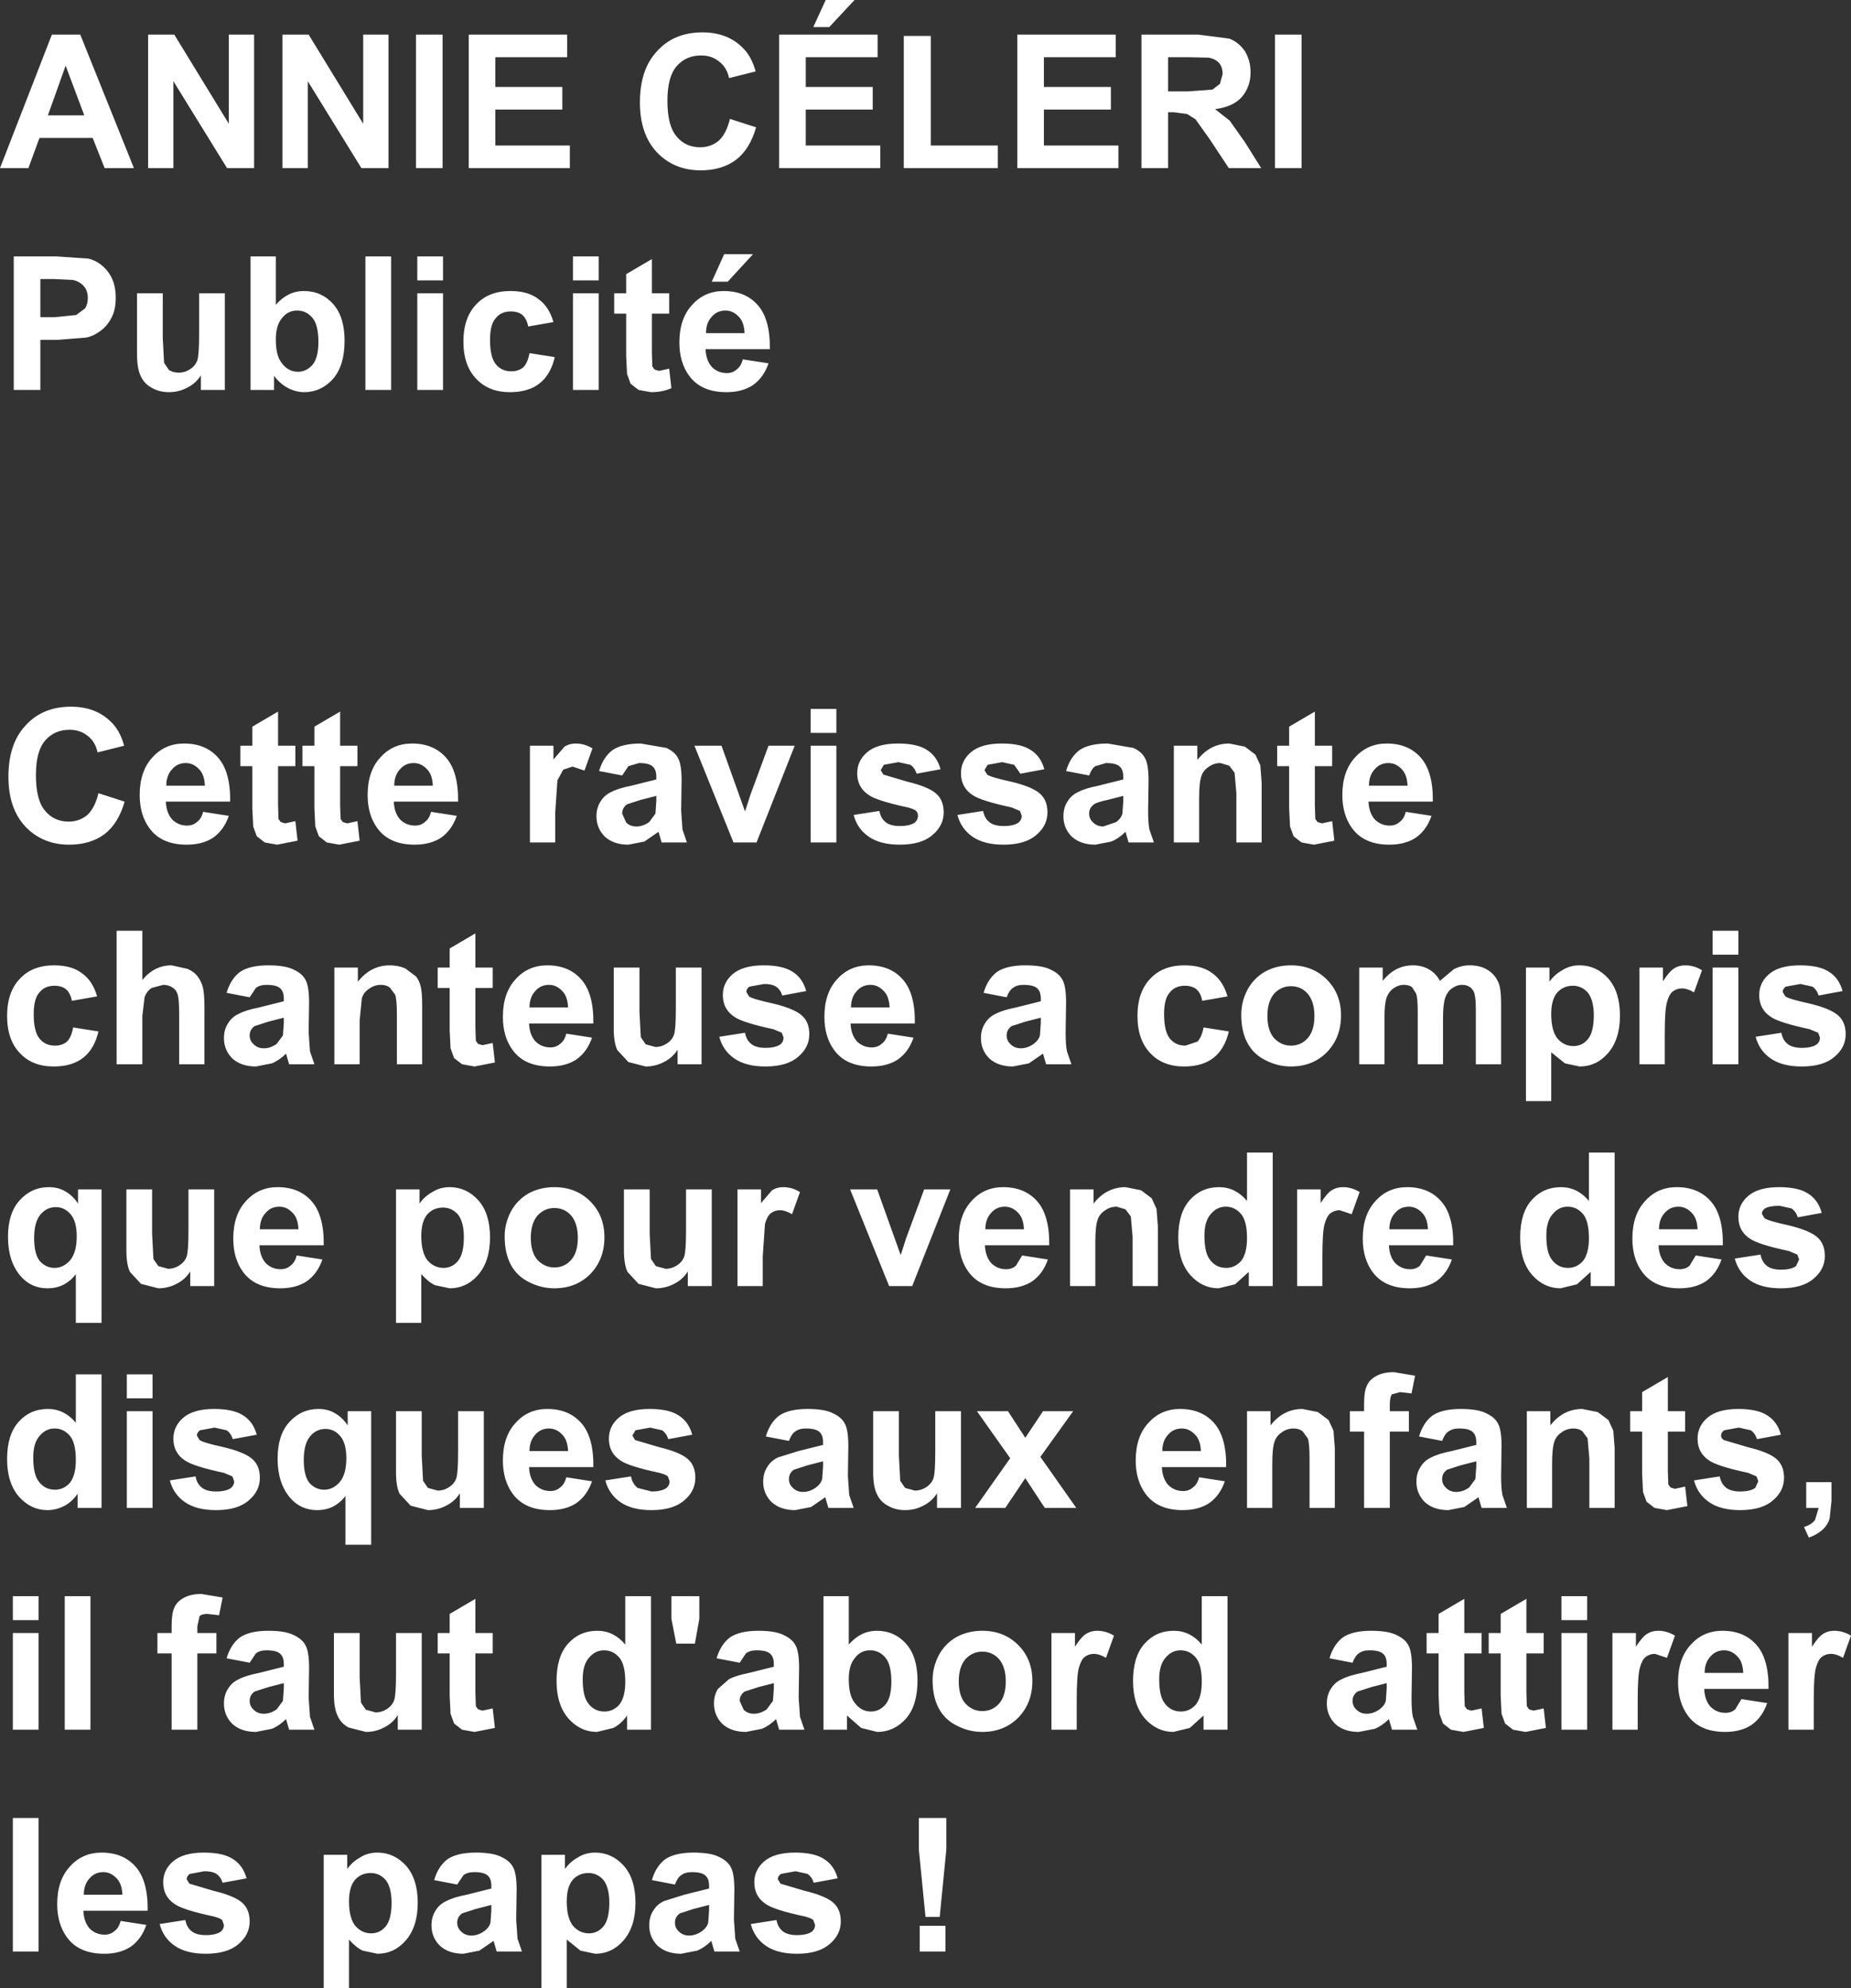
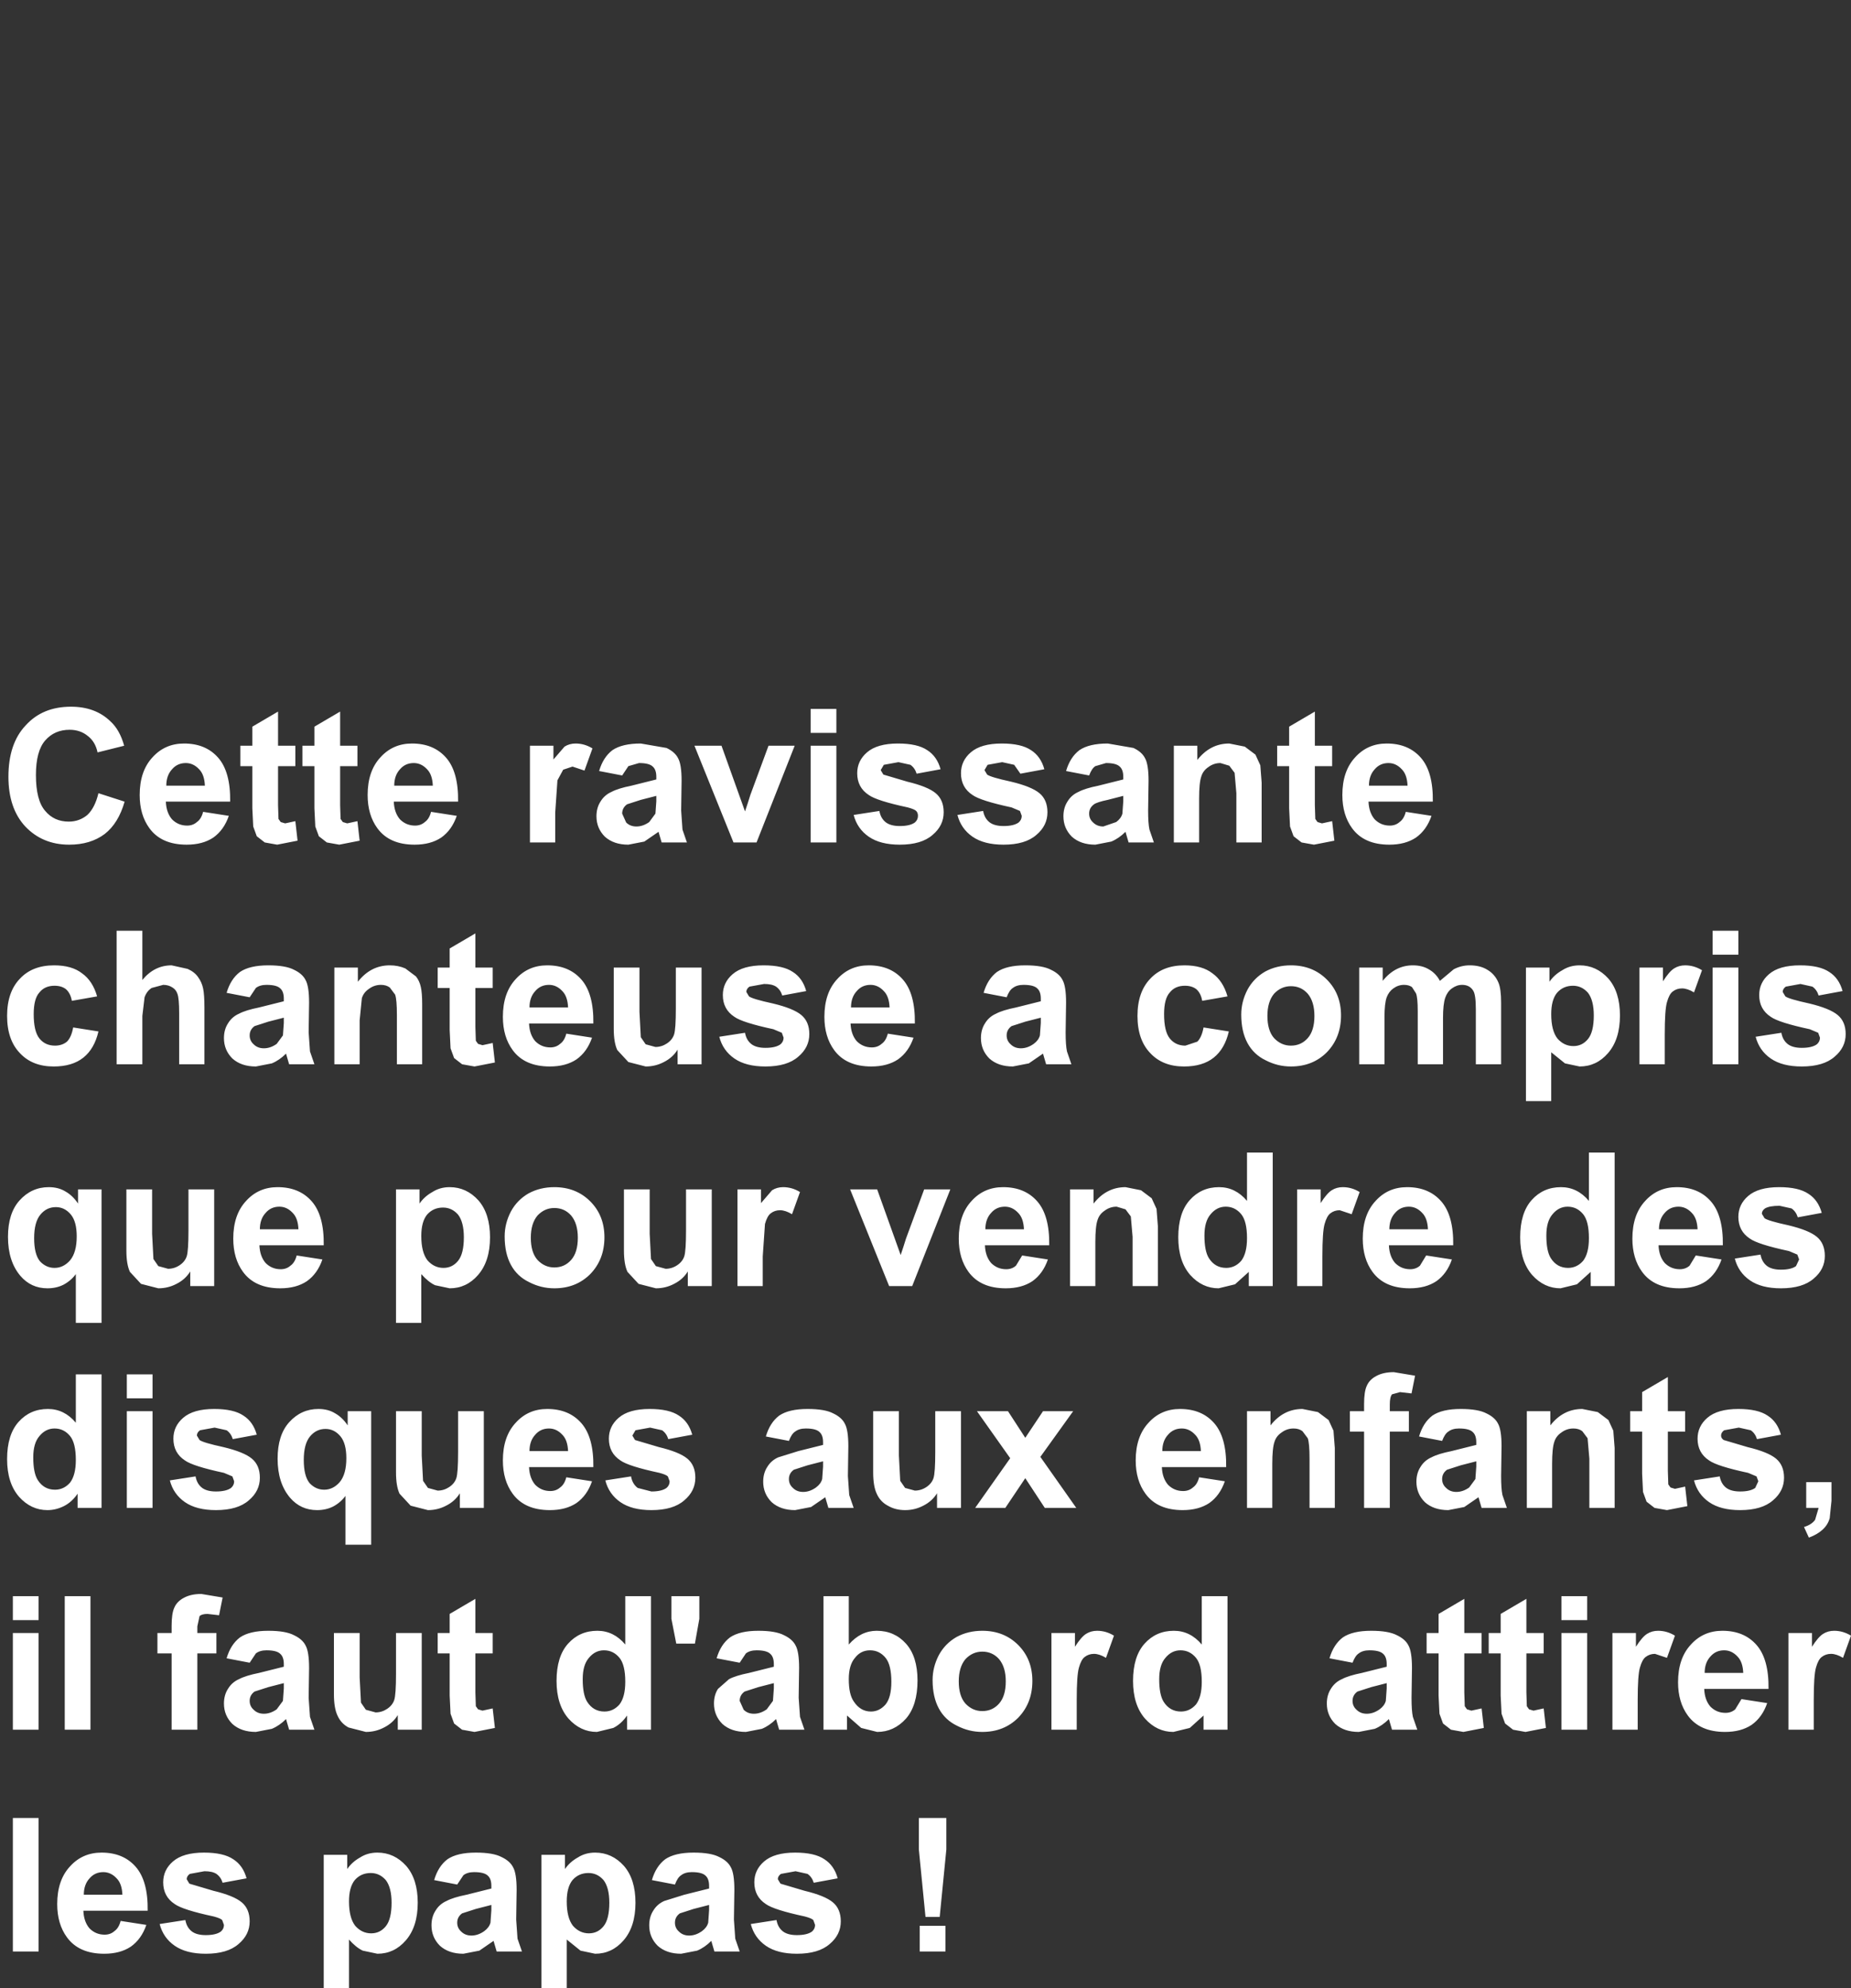
<svg xmlns="http://www.w3.org/2000/svg" height="224.1px" width="208.7px">
  <rect width="100%" height="100%" fill="#333333" stroke="none" />
  <g transform="matrix(1.0, 0.0, 0.0, 1.0, 111.95, 86.95)">
-     <path d="M28.4 -81.2 Q29.05 -80.15 29.05 -78.8 29.05 -77.15 28.05 -76.0 27.05 -74.9 25.05 -74.65 L26.7 -73.35 28.4 -70.95 30.25 -68.0 26.6 -68.0 24.45 -71.25 22.85 -73.5 21.9 -74.1 20.4 -74.3 19.75 -74.3 19.75 -68.0 16.75 -68.0 16.75 -83.05 23.15 -83.05 26.65 -82.6 Q27.7 -82.2 28.4 -81.2 M22.15 -80.5 L19.75 -80.5 19.75 -76.65 22.0 -76.65 24.75 -76.85 25.6 -77.5 25.9 -78.6 Q25.9 -79.4 25.5 -79.85 25.1 -80.3 24.35 -80.45 L22.15 -80.5 M34.8 -83.05 L34.8 -68.0 31.8 -68.0 31.8 -83.05 34.8 -83.05 M5.75 -74.6 L5.75 -70.55 14.15 -70.55 14.15 -68.0 2.75 -68.0 2.75 -83.05 13.85 -83.05 13.85 -80.5 5.75 -80.5 5.75 -77.15 13.3 -77.15 13.3 -74.6 5.75 -74.6 M0.55 -68.0 L-10.05 -68.0 -10.05 -82.9 -7.0 -82.9 -7.0 -70.55 0.55 -70.55 0.55 -68.0 M-83.3 -83.05 L-83.3 -68.0 -86.35 -68.0 -92.4 -77.8 -92.4 -68.0 -95.25 -68.0 -95.25 -83.05 -92.3 -83.05 -86.15 -73.0 -86.15 -83.05 -83.3 -83.05 M-102.9 -83.05 L-96.85 -68.0 -100.15 -68.0 -101.5 -71.4 -107.5 -71.4 -108.75 -68.0 -111.95 -68.0 -106.1 -83.05 -102.9 -83.05 M-102.45 -73.95 L-104.55 -79.55 -106.55 -73.95 -102.45 -73.95 M-101.95 -57.8 Q-100.65 -57.45 -99.8 -56.35 -98.9 -55.2 -98.9 -53.4 -98.9 -52.0 -99.4 -51.1 -99.9 -50.15 -100.7 -49.6 -101.45 -49.05 -102.25 -48.9 L-105.4 -48.65 -107.4 -48.65 -107.4 -43.0 -110.4 -43.0 -110.4 -58.05 -105.55 -58.05 -101.95 -57.8 M-107.4 -51.2 L-105.75 -51.2 -103.35 -51.45 -102.35 -52.2 Q-102.05 -52.7 -102.05 -53.35 -102.05 -54.2 -102.5 -54.7 -103.0 -55.25 -103.75 -55.4 L-105.9 -55.5 -107.4 -55.5 -107.4 -51.2 M-86.6 -53.9 L-86.6 -43.0 -89.3 -43.0 -89.3 -44.65 Q-89.85 -43.75 -90.85 -43.25 -91.8 -42.75 -92.9 -42.75 -94.0 -42.75 -94.85 -43.25 -95.7 -43.7 -96.1 -44.6 -96.5 -45.45 -96.5 -47.0 L-96.5 -53.9 -93.6 -53.9 -93.6 -48.9 -93.45 -46.05 -92.9 -45.25 Q-92.45 -44.95 -91.8 -44.95 -91.1 -44.95 -90.5 -45.35 -89.9 -45.75 -89.7 -46.35 -89.5 -46.95 -89.5 -49.3 L-89.5 -53.9 -86.6 -53.9 M-83.7 -43.0 L-83.7 -58.05 -80.85 -58.05 -80.85 -52.6 Q-79.5 -54.15 -77.7 -54.15 -75.7 -54.15 -74.4 -52.7 -73.1 -51.25 -73.1 -48.55 -73.1 -45.75 -74.4 -44.25 -75.75 -42.75 -77.65 -42.75 -78.55 -42.75 -79.45 -43.2 -80.4 -43.7 -81.05 -44.6 L-81.05 -43.0 -83.7 -43.0 M-15.6 -86.95 L-18.45 -83.9 -20.25 -83.9 -18.85 -86.95 -15.6 -86.95 M-13.55 -74.6 L-21.1 -74.6 -21.1 -70.55 -12.7 -70.55 -12.7 -68.0 -24.1 -68.0 -24.1 -83.05 -13.0 -83.05 -13.0 -80.5 -21.1 -80.5 -21.1 -77.15 -13.55 -77.15 -13.55 -74.6 M-35.65 -79.5 Q-36.7 -78.3 -36.7 -75.6 -36.7 -72.75 -35.65 -71.55 -34.65 -70.35 -33.0 -70.35 -31.8 -70.35 -30.9 -71.1 -30.05 -71.9 -29.65 -73.55 L-26.7 -72.6 Q-27.4 -70.15 -28.95 -68.95 -30.55 -67.75 -32.95 -67.75 -35.95 -67.75 -37.9 -69.8 -39.8 -71.85 -39.8 -75.4 -39.8 -79.15 -37.85 -81.2 -35.95 -83.3 -32.75 -83.3 -30.0 -83.3 -28.3 -81.65 -27.25 -80.7 -26.75 -78.9 L-29.75 -78.15 Q-30.0 -79.35 -30.85 -80.0 -31.7 -80.7 -32.9 -80.7 -34.6 -80.7 -35.65 -79.5 M-36.5 -51.6 L-38.45 -51.6 -38.45 -47.2 -38.4 -45.65 -38.15 -45.3 -37.65 -45.15 -36.5 -45.4 -36.25 -43.2 Q-37.25 -42.75 -38.55 -42.75 L-39.95 -43.0 -40.85 -43.7 -41.25 -44.8 -41.35 -46.85 -41.35 -51.6 -42.7 -51.6 -42.7 -53.9 -41.35 -53.9 -41.35 -56.05 -38.45 -57.75 -38.45 -53.9 -36.5 -53.9 -36.5 -51.6 M-26.5 -52.55 Q-25.1 -50.95 -25.15 -47.6 L-32.4 -47.6 Q-32.35 -46.35 -31.7 -45.6 -31.0 -44.9 -30.0 -44.9 -29.35 -44.9 -28.9 -45.3 -28.4 -45.65 -28.2 -46.45 L-25.3 -46.0 Q-25.85 -44.4 -27.05 -43.55 -28.25 -42.75 -30.05 -42.75 -32.9 -42.75 -34.25 -44.6 -35.35 -46.1 -35.35 -48.35 -35.35 -51.05 -33.9 -52.6 -32.5 -54.15 -30.35 -54.15 -27.9 -54.15 -26.5 -52.55 M-30.15 -51.95 Q-31.1 -51.95 -31.7 -51.25 -32.35 -50.55 -32.35 -49.4 L-28.0 -49.4 Q-28.05 -50.65 -28.65 -51.25 -29.3 -51.95 -30.15 -51.95 M-29.9 -55.2 L-31.7 -55.2 -30.3 -58.3 -27.05 -58.3 -29.9 -55.2 M-56.1 -74.6 L-56.1 -70.55 -47.7 -70.55 -47.7 -68.0 -59.1 -68.0 -59.1 -83.05 -48.0 -83.05 -48.0 -80.5 -56.1 -80.5 -56.1 -77.15 -48.55 -77.15 -48.55 -74.6 -56.1 -74.6 M-62.05 -83.05 L-62.05 -68.0 -65.05 -68.0 -65.05 -83.05 -62.05 -83.05 M-68.15 -83.05 L-68.15 -68.0 -71.2 -68.0 -77.25 -77.8 -77.25 -68.0 -80.1 -68.0 -80.1 -83.05 -77.15 -83.05 -71.0 -73.0 -71.0 -83.05 -68.15 -83.05 M-78.45 -51.95 Q-79.5 -51.95 -80.15 -51.1 -80.85 -50.3 -80.85 -48.7 -80.85 -47.0 -80.3 -46.2 -79.55 -45.05 -78.35 -45.05 -77.4 -45.05 -76.7 -45.85 -76.05 -46.65 -76.05 -48.4 -76.05 -50.3 -76.7 -51.1 -77.4 -51.95 -78.45 -51.95 M-64.9 -55.35 L-64.9 -58.05 -62.0 -58.05 -62.0 -55.35 -64.9 -55.35 M-62.0 -53.9 L-62.0 -43.0 -64.9 -43.0 -64.9 -53.9 -62.0 -53.9 M-67.85 -58.05 L-67.85 -43.0 -70.75 -43.0 -70.75 -58.05 -67.85 -58.05 M-51.25 -53.25 Q-50.05 -52.4 -49.55 -50.65 L-52.4 -50.15 Q-52.55 -51.0 -53.05 -51.45 -53.55 -51.85 -54.35 -51.85 -55.45 -51.85 -56.05 -51.1 -56.7 -50.4 -56.7 -48.65 -56.7 -46.7 -56.05 -45.9 -55.4 -45.1 -54.3 -45.1 -53.5 -45.1 -52.95 -45.55 -52.45 -46.05 -52.25 -47.15 L-49.4 -46.7 Q-49.85 -44.75 -51.1 -43.75 -52.35 -42.75 -54.45 -42.75 -56.85 -42.75 -58.25 -44.25 -59.7 -45.75 -59.7 -48.45 -59.7 -51.15 -58.25 -52.65 -56.85 -54.15 -54.4 -54.15 -52.4 -54.15 -51.25 -53.25 M-44.45 -53.9 L-44.45 -43.0 -47.35 -43.0 -47.35 -53.9 -44.45 -53.9 M-44.45 -55.35 L-47.35 -55.35 -47.35 -58.05 -44.45 -58.05 -44.45 -55.35" fill="#ffffff" fill-rule="evenodd" stroke="none" />
    <path d="M1.05 -1.05 L-0.6 -0.75 -0.95 -0.15 -0.65 0.35 Q-0.25 0.65 2.05 1.15 4.35 1.7 5.25 2.45 6.15 3.2 6.15 4.6 6.15 6.1 4.9 7.15 3.65 8.25 1.2 8.25 -1.0 8.25 -2.3 7.35 -3.6 6.45 -4.0 4.9 L-1.1 4.45 Q-0.95 5.3 -0.35 5.75 0.2 6.15 1.2 6.15 2.35 6.15 2.9 5.75 3.25 5.45 3.25 5.0 L3.05 4.45 2.1 4.05 Q-1.4 3.3 -2.3 2.65 -3.6 1.8 -3.6 0.2 -3.6 -1.2 -2.5 -2.15 -1.35 -3.15 1.0 -3.15 3.2 -3.15 4.3 -2.4 5.4 -1.7 5.8 -0.25 L3.1 0.25 2.4 -0.75 1.05 -1.05 M9.75 -2.4 Q10.85 -3.15 12.95 -3.15 L15.85 -2.65 Q16.8 -2.2 17.15 -1.5 17.55 -0.8 17.55 1.05 L17.5 4.4 Q17.5 5.85 17.65 6.55 L18.15 8.0 15.3 8.0 15.05 7.15 14.95 6.8 Q14.2 7.55 13.35 7.9 L11.55 8.25 Q9.9 8.25 8.9 7.35 7.95 6.4 7.95 5.05 7.95 4.1 8.4 3.4 8.85 2.65 9.65 2.3 10.4 1.9 11.9 1.6 L14.7 0.9 14.7 0.6 Q14.7 -0.2 14.3 -0.55 13.9 -0.95 12.75 -0.95 L11.55 -0.6 Q11.15 -0.35 10.85 0.45 L8.25 -0.05 Q8.7 -1.6 9.75 -2.4 M23.05 -2.9 L23.05 -1.3 Q24.5 -3.15 26.65 -3.15 L28.4 -2.8 29.6 -1.9 30.15 -0.7 30.3 1.25 30.3 8.0 27.45 8.0 27.45 2.45 27.25 0.15 26.65 -0.65 25.65 -0.95 Q24.9 -0.95 24.3 -0.5 23.7 -0.1 23.5 0.55 23.25 1.25 23.25 3.05 L23.25 8.0 20.4 8.0 20.4 -2.9 23.05 -2.9 M33.4 -5.05 L36.3 -6.75 36.3 -2.9 38.25 -2.9 38.25 -0.6 36.3 -0.6 36.3 3.8 36.35 5.35 36.6 5.7 37.1 5.85 38.25 5.6 38.5 7.8 36.2 8.25 34.8 8.0 33.9 7.3 33.5 6.2 33.4 4.15 33.4 -0.6 32.05 -0.6 32.05 -2.9 33.4 -2.9 33.4 -5.05 M48.25 -1.55 Q49.65 0.05 49.6 3.4 L42.35 3.4 Q42.4 4.65 43.05 5.4 43.75 6.1 44.75 6.1 45.4 6.1 45.85 5.7 46.35 5.35 46.55 4.55 L49.45 5.0 Q48.9 6.6 47.7 7.45 46.5 8.25 44.7 8.25 41.85 8.25 40.5 6.4 39.4 4.9 39.4 2.65 39.4 -0.05 40.85 -1.6 42.25 -3.15 44.4 -3.15 46.85 -3.15 48.25 -1.55 M43.05 -0.25 Q42.4 0.45 42.4 1.6 L46.75 1.6 Q46.7 0.35 46.1 -0.25 45.45 -0.95 44.6 -0.95 43.65 -0.95 43.05 -0.25 M84.05 22.1 L84.05 33.0 81.15 33.0 81.15 22.1 84.05 22.1 M84.05 20.65 L81.15 20.65 81.15 17.95 84.05 17.95 84.05 20.65 M89.4 24.25 Q89.05 24.5 89.05 24.85 L89.35 25.35 Q89.75 25.65 92.05 26.15 94.35 26.7 95.25 27.45 96.15 28.2 96.15 29.6 96.15 31.1 94.9 32.15 93.65 33.25 91.2 33.25 89.0 33.25 87.7 32.35 86.4 31.45 86.0 29.9 L88.9 29.45 Q89.05 30.3 89.65 30.75 90.2 31.15 91.2 31.15 92.35 31.15 92.9 30.75 93.25 30.45 93.25 30.0 L93.05 29.45 92.1 29.05 Q88.6 28.3 87.7 27.65 86.4 26.8 86.4 25.2 86.4 23.8 87.5 22.85 88.65 21.85 91.0 21.85 93.2 21.85 94.3 22.6 95.4 23.3 95.8 24.75 L93.1 25.25 Q92.9 24.6 92.4 24.25 L91.05 23.95 89.4 24.25 M88.7 48.95 Q87.55 48.95 87.05 49.25 86.7 49.5 86.7 49.85 L87.0 50.35 Q87.4 50.65 89.7 51.15 92.0 51.7 92.9 52.45 93.8 53.2 93.8 54.6 93.8 56.1 92.55 57.15 91.3 58.25 88.85 58.25 86.65 58.25 85.35 57.35 84.05 56.45 83.65 54.9 L86.55 54.45 Q86.7 55.3 87.3 55.75 87.85 56.15 88.85 56.15 90.0 56.15 90.55 55.75 L90.9 55.0 90.7 54.45 89.75 54.05 Q86.25 53.3 85.35 52.65 84.05 51.8 84.05 50.2 84.05 48.8 85.15 47.85 86.3 46.85 88.65 46.85 90.85 46.85 91.95 47.6 93.05 48.3 93.45 49.75 L90.75 50.25 Q90.55 49.6 90.05 49.25 L88.7 48.95 M87.35 72.6 Q88.45 73.3 88.85 74.75 L86.15 75.25 Q85.95 74.6 85.45 74.25 L84.1 73.95 82.45 74.25 Q82.1 74.5 82.1 74.85 82.1 75.15 82.4 75.35 L85.1 76.15 Q87.4 76.7 88.3 77.45 89.2 78.2 89.2 79.6 89.2 81.1 87.95 82.15 86.7 83.25 84.25 83.25 82.05 83.25 80.75 82.35 79.45 81.45 79.05 79.9 L81.95 79.45 Q82.1 80.3 82.7 80.75 83.25 81.15 84.25 81.15 85.4 81.15 85.95 80.75 L86.3 80.0 86.1 79.45 85.15 79.05 Q81.65 78.3 80.75 77.65 79.45 76.8 79.45 75.2 79.45 73.8 80.55 72.85 81.7 71.85 84.05 71.85 86.25 71.85 87.35 72.6 M94.55 80.1 L94.55 82.2 94.35 84.15 Q94.15 84.9 93.55 85.45 92.95 86.0 92.0 86.35 L91.45 85.15 Q92.3 84.9 92.7 84.35 L93.1 83.0 91.7 83.0 91.7 80.1 94.55 80.1 M86.1 98.45 Q87.5 100.05 87.45 103.4 L80.2 103.4 Q80.25 104.65 80.9 105.4 81.6 106.1 82.6 106.1 83.25 106.1 83.7 105.7 L84.4 104.55 87.3 105.0 Q86.75 106.6 85.55 107.45 84.35 108.25 82.55 108.25 79.7 108.25 78.35 106.4 77.25 104.9 77.25 102.65 77.25 99.95 78.7 98.4 80.1 96.85 82.25 96.85 84.7 96.85 86.1 98.45 M92.35 98.65 Q93.05 97.55 93.6 97.2 94.15 96.85 94.85 96.85 95.85 96.85 96.75 97.4 L95.85 99.9 Q95.1 99.45 94.5 99.45 93.9 99.45 93.45 99.8 93.05 100.1 92.8 101.0 92.55 101.85 92.55 104.65 L92.55 108.0 89.7 108.0 89.7 97.1 92.35 97.1 92.35 98.65 M66.15 21.85 Q68.05 21.85 69.4 23.35 70.7 24.85 70.7 27.5 70.7 30.2 69.35 31.75 68.05 33.25 66.15 33.25 L64.5 32.9 62.95 31.65 62.95 37.15 60.1 37.15 60.1 22.1 62.75 22.1 62.75 23.7 Q63.3 22.9 64.2 22.4 65.05 21.85 66.15 21.85 M76.8 22.2 Q77.35 21.85 78.05 21.85 79.05 21.85 79.95 22.4 L79.05 24.9 Q78.3 24.45 77.7 24.45 77.1 24.45 76.65 24.8 76.25 25.1 76.0 26.0 75.75 26.85 75.75 29.65 L75.75 33.0 72.9 33.0 72.9 22.1 75.55 22.1 75.55 23.65 Q76.25 22.55 76.8 22.2 M43.95 23.6 Q45.35 21.85 47.35 21.85 48.4 21.85 49.15 22.3 49.95 22.75 50.4 23.6 L51.95 22.3 Q52.8 21.85 53.75 21.85 54.95 21.85 55.75 22.35 56.6 22.85 57.0 23.8 57.3 24.5 57.3 26.05 L57.3 33.0 54.45 33.0 54.45 26.8 Q54.45 25.15 54.15 24.7 53.75 24.05 52.9 24.05 52.3 24.05 51.75 24.45 51.25 24.8 51.0 25.5 50.75 26.25 50.75 27.75 L50.75 33.0 47.9 33.0 47.9 27.05 Q47.9 25.45 47.7 25.0 L47.25 24.3 Q46.9 24.05 46.35 24.05 45.7 24.05 45.15 24.45 44.65 24.8 44.4 25.45 44.15 26.15 44.15 27.7 L44.15 33.0 41.3 33.0 41.3 22.1 43.95 22.1 43.95 23.6 M50.55 48.45 Q51.95 50.05 51.9 53.4 L44.65 53.4 Q44.7 54.65 45.35 55.4 46.05 56.1 47.05 56.1 47.7 56.1 48.15 55.7 L48.85 54.55 51.75 55.0 Q51.2 56.6 50.0 57.45 48.8 58.25 47.0 58.25 44.15 58.25 42.8 56.4 41.7 54.9 41.7 52.65 41.7 49.95 43.15 48.4 44.55 46.85 46.7 46.85 49.15 46.85 50.55 48.45 M67.75 27.5 Q67.75 25.8 67.1 24.95 66.4 24.15 65.4 24.15 64.3 24.15 63.6 24.95 62.95 25.75 62.95 27.35 62.95 29.2 63.65 30.1 64.4 30.95 65.45 30.95 66.45 30.95 67.1 30.15 67.75 29.35 67.75 27.5 M67.2 48.4 L67.2 42.95 70.1 42.95 70.1 58.0 67.4 58.0 67.4 56.4 65.85 57.8 64.0 58.25 Q62.15 58.25 60.8 56.75 59.45 55.2 59.45 52.5 59.45 49.75 60.75 48.3 62.05 46.85 64.05 46.85 65.9 46.85 67.2 48.4 M80.95 48.45 Q82.35 50.05 82.3 53.4 L75.05 53.4 Q75.1 54.65 75.75 55.4 76.45 56.1 77.45 56.1 78.1 56.1 78.55 55.7 L79.25 54.55 82.15 55.0 Q81.6 56.6 80.4 57.45 79.2 58.25 77.4 58.25 74.55 58.25 73.2 56.4 72.1 54.9 72.1 52.65 72.1 49.95 73.55 48.4 74.95 46.85 77.1 46.85 79.55 46.85 80.95 48.45 M24.75 22.75 Q25.95 23.6 26.45 25.35 L23.6 25.85 Q23.45 25.0 22.95 24.55 22.45 24.15 21.65 24.15 20.55 24.15 19.95 24.9 19.3 25.6 19.3 27.35 19.3 29.3 19.95 30.1 20.6 30.9 21.7 30.9 L23.05 30.45 Q23.55 29.95 23.75 28.85 L26.6 29.3 Q26.15 31.25 24.9 32.25 23.65 33.25 21.55 33.25 19.15 33.25 17.75 31.75 16.3 30.25 16.3 27.55 16.3 24.85 17.75 23.35 19.15 21.85 21.6 21.85 23.6 21.85 24.75 22.75 M33.6 21.85 Q36.05 21.85 37.65 23.45 39.25 25.05 39.25 27.5 39.25 30.0 37.65 31.65 36.05 33.25 33.6 33.25 32.1 33.25 30.75 32.55 29.4 31.9 28.7 30.6 28.0 29.3 28.0 27.4 28.0 25.95 28.7 24.6 29.4 23.3 30.7 22.55 32.0 21.85 33.6 21.85 M10.85 4.75 Q10.85 5.35 11.3 5.75 11.75 6.2 12.45 6.2 L13.9 5.7 Q14.45 5.3 14.6 4.75 L14.7 3.35 14.7 2.75 12.95 3.2 Q11.75 3.45 11.4 3.7 10.85 4.1 10.85 4.75 M3.45 24.05 Q2.7 24.05 2.25 24.4 1.85 24.65 1.55 25.45 L-1.05 24.95 Q-0.6 23.4 0.45 22.6 1.55 21.85 3.65 21.85 5.6 21.85 6.55 22.35 7.5 22.8 7.85 23.5 8.25 24.2 8.25 26.05 L8.2 29.4 Q8.2 30.85 8.35 31.55 L8.85 33.0 6.0 33.0 5.75 32.15 5.65 31.8 4.05 32.9 2.25 33.25 Q0.6 33.25 -0.4 32.35 -1.35 31.4 -1.35 30.05 -1.35 29.1 -0.9 28.4 -0.45 27.65 0.35 27.3 1.1 26.9 2.6 26.6 L5.4 25.9 5.4 25.6 Q5.4 24.8 5.0 24.45 4.6 24.05 3.45 24.05 M5.4 27.75 L3.65 28.2 2.1 28.7 Q1.55 29.1 1.55 29.75 1.55 30.35 2.0 30.75 2.45 31.2 3.15 31.2 3.9 31.2 4.6 30.7 5.15 30.3 5.3 29.75 L5.4 28.35 5.4 27.75 M5.0 48.45 Q6.4 50.05 6.35 53.4 L-0.9 53.4 Q-0.85 54.65 -0.2 55.4 0.5 56.1 1.5 56.1 2.15 56.1 2.6 55.7 L3.3 54.55 6.2 55.0 Q5.65 56.6 4.45 57.45 3.25 58.25 1.45 58.25 -1.4 58.25 -2.75 56.4 -3.85 54.9 -3.85 52.65 -3.85 49.95 -2.4 48.4 -1.0 46.85 1.15 46.85 3.6 46.85 5.0 48.45 M11.35 48.7 Q12.8 46.85 14.95 46.85 L16.7 47.2 17.9 48.1 18.45 49.3 18.6 51.25 18.6 58.0 15.75 58.0 15.75 52.45 15.55 50.15 14.95 49.35 13.95 49.05 Q13.2 49.05 12.6 49.5 12.0 49.9 11.8 50.55 11.55 51.25 11.55 53.05 L11.55 58.0 8.7 58.0 8.7 47.1 11.35 47.1 11.35 48.7 M35.5 25.05 Q34.75 24.2 33.6 24.2 32.5 24.2 31.7 25.05 30.95 25.95 30.95 27.55 30.95 29.2 31.7 30.05 32.5 30.9 33.6 30.9 34.75 30.9 35.5 30.05 36.25 29.2 36.25 27.55 36.25 25.95 35.5 25.05 M28.65 48.4 L28.65 42.95 31.55 42.95 31.55 58.0 28.85 58.0 28.85 56.4 27.3 57.8 25.45 58.25 Q23.6 58.25 22.25 56.75 20.9 55.2 20.9 52.5 20.9 49.75 22.2 48.3 23.5 46.85 25.5 46.85 27.35 46.85 28.65 48.4 M36.95 48.65 Q37.65 47.55 38.2 47.2 38.75 46.85 39.45 46.85 40.45 46.85 41.35 47.4 L40.45 49.9 39.1 49.45 Q38.5 49.45 38.05 49.8 37.65 50.1 37.4 51.0 37.15 51.85 37.15 54.65 L37.15 58.0 34.3 58.0 34.3 47.1 36.95 47.1 36.95 48.65 M28.65 52.6 Q28.65 50.7 28.0 49.9 27.3 49.05 26.25 49.05 25.25 49.05 24.55 49.9 23.85 50.7 23.85 52.3 23.85 54.05 24.35 54.85 25.05 55.95 26.3 55.95 27.3 55.95 28.0 55.15 28.65 54.3 28.65 52.6 M24.95 73.45 Q26.35 75.05 26.3 78.4 L19.05 78.4 Q19.1 79.65 19.75 80.4 20.45 81.1 21.45 81.1 22.1 81.1 22.55 80.7 23.05 80.35 23.25 79.55 L26.15 80.0 Q25.6 81.6 24.4 82.45 23.2 83.25 21.4 83.25 18.55 83.25 17.2 81.4 16.1 79.9 16.1 77.65 16.1 74.95 17.55 73.4 18.95 71.85 21.1 71.85 23.55 71.85 24.95 73.45 M34.9 71.85 L36.65 72.2 37.85 73.1 38.4 74.3 38.55 76.25 38.55 83.0 35.7 83.0 35.7 77.45 Q35.7 75.7 35.5 75.15 L34.9 74.35 Q34.5 74.05 33.9 74.05 33.15 74.05 32.55 74.5 31.95 74.9 31.75 75.55 31.5 76.25 31.5 78.05 L31.5 83.0 28.65 83.0 28.65 72.1 31.3 72.1 31.3 73.7 Q32.75 71.85 34.9 71.85 M2.85 49.75 Q2.2 49.05 1.35 49.05 0.4 49.05 -0.2 49.75 -0.85 50.45 -0.85 51.6 L3.5 51.6 Q3.45 50.35 2.85 49.75 M9.05 72.1 L5.35 77.25 9.4 83.0 5.85 83.0 3.65 79.65 1.4 83.0 -2.0 83.0 1.95 77.4 -1.8 72.1 1.7 72.1 3.65 75.1 5.65 72.1 9.05 72.1 M19.1 76.6 L23.45 76.6 Q23.4 75.35 22.8 74.75 22.15 74.05 21.3 74.05 20.35 74.05 19.75 74.75 19.1 75.45 19.1 76.6 M9.25 97.1 L9.25 98.65 Q9.95 97.55 10.5 97.2 11.05 96.85 11.75 96.85 12.75 96.85 13.65 97.4 L12.75 99.9 Q12.0 99.45 11.4 99.45 10.8 99.45 10.35 99.8 9.95 100.1 9.7 101.0 9.45 101.85 9.45 104.65 L9.45 108.0 6.6 108.0 6.6 97.1 9.25 97.1 M26.45 92.95 L26.45 108.0 23.75 108.0 23.75 106.4 22.2 107.8 20.35 108.25 Q18.5 108.25 17.15 106.75 15.8 105.2 15.8 102.5 15.8 99.75 17.1 98.3 18.4 96.85 20.4 96.85 22.25 96.85 23.55 98.4 L23.55 92.95 26.45 92.95 M40.25 72.1 L41.85 72.1 41.85 71.3 Q41.85 69.9 42.15 69.25 42.45 68.55 43.2 68.15 44.0 67.7 45.2 67.7 L47.6 68.1 47.2 70.1 45.9 69.95 45.0 70.2 Q44.75 70.5 44.75 71.35 L44.75 72.1 46.9 72.1 46.9 74.4 44.75 74.4 44.75 83.0 41.85 83.0 41.85 74.4 40.25 74.4 40.25 72.1 M78.8 49.75 Q78.15 49.05 77.3 49.05 76.35 49.05 75.75 49.75 75.1 50.45 75.1 51.6 L79.45 51.6 Q79.4 50.35 78.8 49.75 M67.2 52.6 Q67.2 50.7 66.55 49.9 65.85 49.05 64.8 49.05 63.8 49.05 63.1 49.9 62.4 50.7 62.4 52.3 62.4 54.05 62.9 54.85 63.6 55.95 64.85 55.95 65.85 55.95 66.55 55.15 67.2 54.3 67.2 52.6 M66.45 71.85 L68.2 72.2 69.4 73.1 69.95 74.3 70.1 76.25 70.1 83.0 67.25 83.0 67.25 77.45 67.05 75.15 66.45 74.35 Q66.05 74.05 65.45 74.05 64.7 74.05 64.1 74.5 63.5 74.9 63.3 75.55 63.05 76.25 63.05 78.05 L63.05 83.0 60.2 83.0 60.2 72.1 62.85 72.1 62.85 73.7 Q64.3 71.85 66.45 71.85 M73.2 69.95 L76.1 68.25 76.1 72.1 78.05 72.1 78.05 74.4 76.1 74.4 76.1 78.8 76.15 80.35 76.4 80.7 76.9 80.85 78.05 80.6 78.3 82.8 76.0 83.25 74.6 83.0 73.7 82.3 73.3 81.2 73.2 79.15 73.2 74.4 71.85 74.4 71.85 72.1 73.2 72.1 73.2 69.95 M48.4 49.75 Q47.75 49.05 46.9 49.05 45.95 49.05 45.35 49.75 44.7 50.45 44.7 51.6 L49.05 51.6 Q49.0 50.35 48.4 49.75 M55.65 72.35 Q56.6 72.8 56.95 73.5 57.35 74.2 57.35 76.05 L57.3 79.4 Q57.3 80.85 57.45 81.55 L57.95 83.0 55.1 83.0 54.85 82.15 54.75 81.8 53.15 82.9 51.35 83.25 Q49.7 83.25 48.7 82.35 47.75 81.4 47.75 80.05 47.75 79.1 48.2 78.4 48.65 77.65 49.45 77.3 50.2 76.9 51.7 76.6 L54.5 75.9 54.5 75.6 Q54.5 74.8 54.1 74.45 53.7 74.05 52.55 74.05 51.8 74.05 51.35 74.4 50.95 74.65 50.65 75.45 L48.05 74.95 Q48.5 73.4 49.55 72.6 50.65 71.85 52.75 71.85 54.7 71.85 55.65 72.35 M51.2 78.7 Q50.65 79.1 50.65 79.75 50.65 80.35 51.1 80.75 51.55 81.2 52.25 81.2 53.0 81.2 53.7 80.7 L54.4 79.75 54.5 78.35 54.5 77.75 52.75 78.2 51.2 78.7 M45.55 97.35 Q46.5 97.8 46.85 98.5 47.25 99.2 47.25 101.05 L47.2 104.4 Q47.2 105.85 47.35 106.55 L47.85 108.0 45.0 108.0 44.75 107.15 44.65 106.8 Q43.9 107.55 43.05 107.9 L41.25 108.25 Q39.6 108.25 38.6 107.35 37.65 106.4 37.65 105.05 37.65 104.1 38.1 103.4 38.55 102.65 39.35 102.3 40.1 101.9 41.6 101.6 L44.4 100.9 44.4 100.6 Q44.4 99.8 44.0 99.45 43.6 99.05 42.45 99.05 41.7 99.05 41.25 99.4 40.85 99.65 40.55 100.45 L37.95 99.95 Q38.4 98.4 39.45 97.6 40.55 96.85 42.65 96.85 44.6 96.85 45.55 97.35 M50.25 97.1 L50.25 94.95 53.15 93.25 53.15 97.1 55.1 97.1 55.1 99.4 53.15 99.4 53.15 103.8 53.2 105.35 53.45 105.7 53.95 105.85 55.1 105.6 55.35 107.8 53.05 108.25 51.65 108.0 50.75 107.3 50.35 106.2 50.25 104.15 50.25 99.4 48.9 99.4 48.9 97.1 50.25 97.1 M60.15 93.25 L60.15 97.1 62.1 97.1 62.1 99.4 60.15 99.4 60.15 103.8 60.2 105.35 60.45 105.7 60.95 105.85 62.1 105.6 62.35 107.8 60.05 108.25 58.65 108.0 57.75 107.3 57.35 106.2 57.25 104.15 57.25 99.4 55.9 99.4 55.9 97.1 57.25 97.1 57.25 94.95 60.15 93.25 M67.0 97.1 L67.0 108.0 64.1 108.0 64.1 97.1 67.0 97.1 M67.0 95.65 L64.1 95.65 64.1 92.95 67.0 92.95 67.0 95.65 M76.9 97.4 L76.0 99.9 74.65 99.45 Q74.05 99.45 73.6 99.8 73.2 100.1 72.95 101.0 72.7 101.85 72.7 104.65 L72.7 108.0 69.85 108.0 69.85 97.1 72.5 97.1 72.5 98.65 Q73.2 97.55 73.75 97.2 74.3 96.85 75.0 96.85 76.0 96.85 76.9 97.4 M80.25 101.6 L84.6 101.6 Q84.55 100.35 83.95 99.75 83.3 99.05 82.45 99.05 81.5 99.05 80.9 99.75 80.25 100.45 80.25 101.6 M40.55 104.75 Q40.55 105.35 41.0 105.75 41.45 106.2 42.15 106.2 42.9 106.2 43.6 105.7 44.15 105.3 44.3 104.75 L44.4 103.35 44.4 102.75 42.65 103.2 41.1 103.7 Q40.55 104.1 40.55 104.75 M21.15 99.05 Q20.15 99.05 19.45 99.9 18.75 100.7 18.75 102.3 18.75 104.05 19.25 104.85 19.95 105.95 21.2 105.95 22.2 105.95 22.9 105.15 23.55 104.3 23.55 102.6 23.55 100.7 22.9 99.9 22.2 99.05 21.15 99.05 M0.7 100.05 Q-0.05 99.2 -1.2 99.2 -2.3 99.2 -3.1 100.05 -3.85 100.95 -3.85 102.55 -3.85 104.2 -3.1 105.05 -2.3 105.9 -1.2 105.9 -0.05 105.9 0.7 105.05 1.45 104.2 1.45 102.55 1.45 100.95 0.7 100.05 M2.85 106.65 Q1.25 108.25 -1.2 108.25 -2.7 108.25 -4.05 107.55 -5.4 106.9 -6.1 105.6 -6.8 104.3 -6.8 102.4 -6.8 100.95 -6.1 99.6 -5.4 98.3 -4.1 97.55 -2.8 96.85 -1.2 96.85 1.25 96.85 2.85 98.45 4.45 100.05 4.45 102.5 4.45 105.0 2.85 106.65 M-106.85 -3.5 Q-107.9 -2.3 -107.9 0.4 -107.9 3.25 -106.85 4.45 -105.85 5.65 -104.2 5.65 -103.0 5.65 -102.1 4.9 -101.25 4.1 -100.85 2.45 L-97.9 3.4 Q-98.6 5.85 -100.15 7.05 -101.75 8.25 -104.15 8.25 -107.15 8.25 -109.1 6.2 -111.0 4.15 -111.0 0.6 -111.0 -3.15 -109.05 -5.2 -107.15 -7.3 -103.95 -7.3 -101.2 -7.3 -99.5 -5.65 -98.45 -4.7 -97.95 -2.9 L-100.95 -2.15 Q-101.2 -3.35 -102.05 -4.0 -102.9 -4.7 -104.1 -4.7 -105.8 -4.7 -106.85 -3.5 M-91.2 -3.15 Q-88.75 -3.15 -87.35 -1.55 -85.95 0.05 -86.0 3.4 L-93.25 3.4 Q-93.2 4.65 -92.55 5.4 -91.85 6.1 -90.85 6.1 -90.2 6.1 -89.75 5.7 -89.25 5.35 -89.05 4.55 L-86.15 5.0 Q-86.7 6.6 -87.9 7.45 -89.1 8.25 -90.9 8.25 -93.75 8.25 -95.1 6.4 -96.2 4.9 -96.2 2.65 -96.2 -0.05 -94.75 -1.6 -93.35 -3.15 -91.2 -3.15 M-91.0 -0.95 Q-91.95 -0.95 -92.55 -0.25 -93.2 0.45 -93.2 1.6 L-88.85 1.6 Q-88.9 0.35 -89.5 -0.25 -90.15 -0.95 -91.0 -0.95 M-83.5 -5.05 L-80.6 -6.75 -80.6 -2.9 -78.65 -2.9 -78.65 -0.6 -80.6 -0.6 -80.6 3.8 -80.55 5.35 -80.3 5.7 -79.8 5.85 -78.65 5.6 -78.4 7.8 -80.7 8.25 -82.1 8.0 -83.0 7.3 -83.4 6.2 -83.5 4.15 -83.5 -0.6 -84.85 -0.6 -84.85 -2.9 -83.5 -2.9 -83.5 -5.05 M-77.85 -0.6 L-77.85 -2.9 -76.5 -2.9 -76.5 -5.05 -73.6 -6.75 -73.6 -2.9 -71.65 -2.9 -71.65 -0.6 -73.6 -0.6 -73.6 3.8 -73.55 5.35 -73.3 5.7 -72.8 5.85 -71.65 5.6 -71.4 7.8 -73.7 8.25 -75.1 8.0 -76.0 7.3 -76.4 6.2 -76.5 4.15 -76.5 -0.6 -77.85 -0.6 M-61.65 -1.55 Q-60.25 0.05 -60.3 3.4 L-67.55 3.4 Q-67.5 4.65 -66.85 5.4 -66.15 6.1 -65.15 6.1 -64.5 6.1 -64.05 5.7 -63.55 5.35 -63.35 4.55 L-60.45 5.0 Q-61.0 6.6 -62.2 7.45 -63.4 8.25 -65.2 8.25 -68.05 8.25 -69.4 6.4 -70.5 4.9 -70.5 2.65 -70.5 -0.05 -69.05 -1.6 -67.65 -3.15 -65.5 -3.15 -63.05 -3.15 -61.65 -1.55 M-66.85 -0.25 Q-67.5 0.45 -67.5 1.6 L-63.15 1.6 Q-63.2 0.35 -63.8 -0.25 -64.45 -0.95 -65.3 -0.95 -66.25 -0.95 -66.85 -0.25 M-47.05 -3.15 Q-46.05 -3.15 -45.15 -2.6 L-46.05 -0.1 -47.4 -0.55 -48.45 -0.2 -49.1 1.0 -49.35 4.65 -49.35 8.0 -52.2 8.0 -52.2 -2.9 -49.55 -2.9 -49.55 -1.35 -48.3 -2.8 Q-47.75 -3.15 -47.05 -3.15 M-42.9 -2.4 Q-41.8 -3.15 -39.7 -3.15 L-36.8 -2.65 Q-35.85 -2.2 -35.5 -1.5 -35.1 -0.8 -35.1 1.05 L-35.15 4.4 -35.0 6.55 -34.5 8.0 -37.35 8.0 -37.6 7.15 -37.7 6.8 -39.3 7.9 -41.1 8.25 Q-42.75 8.25 -43.75 7.35 -44.7 6.4 -44.7 5.05 -44.7 4.1 -44.25 3.4 -43.8 2.65 -43.0 2.3 -42.25 1.9 -40.75 1.6 L-37.95 0.9 -37.95 0.6 Q-37.95 -0.2 -38.35 -0.55 -38.75 -0.95 -39.9 -0.95 L-41.1 -0.6 -41.8 0.45 -44.4 -0.05 Q-43.95 -1.6 -42.9 -2.4 M-22.35 -2.9 L-26.65 8.0 -29.25 8.0 -33.65 -2.9 -30.6 -2.9 -27.95 4.5 -27.65 3.6 -27.35 2.65 -25.3 -2.9 -22.35 -2.9 M-20.55 -7.05 L-17.65 -7.05 -17.65 -4.35 -20.55 -4.35 -20.55 -7.05 M-7.4 -2.4 Q-6.3 -1.7 -5.9 -0.25 L-8.6 0.25 Q-8.8 -0.4 -9.3 -0.75 L-10.65 -1.05 -12.3 -0.75 -12.65 -0.15 -12.35 0.35 -9.65 1.15 Q-7.35 1.7 -6.45 2.45 -5.55 3.2 -5.55 4.6 -5.55 6.1 -6.8 7.15 -8.05 8.25 -10.5 8.25 -12.7 8.25 -14.0 7.35 -15.3 6.45 -15.7 4.9 L-12.8 4.45 Q-12.65 5.3 -12.05 5.75 -11.5 6.15 -10.5 6.15 -9.35 6.15 -8.8 5.75 -8.45 5.45 -8.45 5.0 -8.45 4.65 -8.65 4.45 -8.85 4.25 -9.6 4.05 -13.1 3.3 -14.0 2.65 -15.3 1.8 -15.3 0.2 -15.3 -1.2 -14.2 -2.15 -13.05 -3.15 -10.7 -3.15 -8.5 -3.15 -7.4 -2.4 M-17.65 -2.9 L-17.65 8.0 -20.55 8.0 -20.55 -2.9 -17.65 -2.9 M-14.0 21.85 Q-11.55 21.85 -10.15 23.45 -8.75 25.05 -8.8 28.4 L-16.05 28.4 Q-16.0 29.65 -15.35 30.4 -14.65 31.1 -13.65 31.1 -13.0 31.1 -12.55 30.7 -12.05 30.35 -11.85 29.55 L-8.95 30.0 Q-9.5 31.6 -10.7 32.45 -11.9 33.25 -13.7 33.25 -16.55 33.25 -17.9 31.4 -19.0 29.9 -19.0 27.65 -19.0 24.95 -17.55 23.4 -16.15 21.85 -14.0 21.85 M-39.7 3.2 L-41.25 3.7 Q-41.8 4.1 -41.8 4.75 L-41.35 5.75 Q-40.9 6.2 -40.2 6.2 -39.45 6.2 -38.75 5.7 L-38.05 4.75 -37.95 3.35 -37.95 2.75 -39.7 3.2 M-32.85 22.1 L-32.85 33.0 -35.55 33.0 -35.55 31.35 Q-36.1 32.25 -37.1 32.75 -38.05 33.25 -39.15 33.25 L-41.1 32.75 -42.35 31.4 Q-42.75 30.55 -42.75 29.0 L-42.75 22.1 -39.85 22.1 -39.85 27.1 -39.7 29.95 -39.15 30.75 -38.05 31.05 Q-37.35 31.05 -36.75 30.65 -36.15 30.25 -35.95 29.65 -35.75 29.05 -35.75 26.7 L-35.75 22.1 -32.85 22.1 M-22.55 22.6 Q-21.45 23.3 -21.05 24.75 L-23.75 25.25 Q-23.95 24.6 -24.45 24.25 -24.9 23.95 -25.8 23.95 L-27.45 24.25 Q-27.8 24.5 -27.8 24.85 L-27.5 25.35 Q-27.1 25.65 -24.8 26.15 -22.5 26.7 -21.6 27.45 -20.7 28.2 -20.7 29.6 -20.7 31.1 -21.95 32.15 -23.2 33.25 -25.65 33.25 -27.85 33.25 -29.15 32.35 -30.45 31.45 -30.85 29.9 L-27.95 29.45 Q-27.8 30.3 -27.2 30.75 -26.65 31.15 -25.65 31.15 -24.5 31.15 -23.95 30.75 -23.6 30.45 -23.6 30.0 L-23.8 29.45 -24.75 29.05 Q-28.25 28.3 -29.15 27.65 -30.45 26.8 -30.45 25.2 -30.45 23.8 -29.35 22.85 -28.2 21.85 -25.85 21.85 -23.65 21.85 -22.55 22.6 M-31.7 47.1 L-31.7 58.0 -34.4 58.0 -34.4 56.35 Q-34.95 57.25 -35.95 57.75 -36.9 58.25 -38.0 58.25 L-39.95 57.75 -41.2 56.4 Q-41.6 55.55 -41.6 54.0 L-41.6 47.1 -38.7 47.1 -38.7 52.1 -38.55 54.95 -38.0 55.75 -36.9 56.05 Q-36.2 56.05 -35.6 55.65 -35.0 55.25 -34.8 54.65 -34.6 54.05 -34.6 51.7 L-34.6 47.1 -31.7 47.1 M-26.15 48.65 L-24.9 47.2 Q-24.35 46.85 -23.65 46.85 -22.65 46.85 -21.75 47.4 L-22.65 49.9 Q-23.4 49.45 -24.0 49.45 -24.6 49.45 -25.05 49.8 -25.45 50.1 -25.7 51.0 L-25.95 54.65 -25.95 58.0 -28.8 58.0 -28.8 47.1 -26.15 47.1 -26.15 48.65 M-12.3 24.75 Q-12.95 24.05 -13.8 24.05 -14.75 24.05 -15.35 24.75 -16.0 25.45 -16.0 26.6 L-11.65 26.6 Q-11.7 25.35 -12.3 24.75 M-13.05 47.1 L-10.4 54.5 -10.1 53.6 -9.8 52.65 -7.75 47.1 -4.8 47.1 -9.1 58.0 -11.7 58.0 -16.1 47.1 -13.05 47.1 M-58.35 22.1 L-56.4 22.1 -56.4 24.4 -58.35 24.4 -58.35 28.8 -58.3 30.35 -58.05 30.7 -57.55 30.85 -56.4 30.6 -56.15 32.8 -58.45 33.25 -59.85 33.0 -60.75 32.3 -61.15 31.2 -61.25 29.15 -61.25 24.4 -62.6 24.4 -62.6 22.1 -61.25 22.1 -61.25 19.95 -58.35 18.25 -58.35 22.1 M-46.4 23.45 Q-45.0 25.05 -45.05 28.4 L-52.3 28.4 Q-52.25 29.65 -51.6 30.4 -50.9 31.1 -49.9 31.1 -49.25 31.1 -48.8 30.7 -48.3 30.35 -48.1 29.55 L-45.2 30.0 Q-45.75 31.6 -46.95 32.45 -48.15 33.25 -49.95 33.25 -52.8 33.25 -54.15 31.4 -55.25 29.9 -55.25 27.65 -55.25 24.95 -53.8 23.4 -52.4 21.85 -50.25 21.85 -47.8 21.85 -46.4 23.45 M-71.6 23.7 Q-70.15 21.85 -68.0 21.85 -67.05 21.85 -66.25 22.2 L-65.05 23.1 Q-64.65 23.6 -64.5 24.3 -64.35 24.95 -64.35 26.25 L-64.35 33.0 -67.2 33.0 -67.2 27.45 Q-67.2 25.7 -67.4 25.15 L-68.0 24.35 Q-68.4 24.05 -69.0 24.05 -69.75 24.05 -70.35 24.5 -70.95 24.9 -71.15 25.55 L-71.4 28.05 -71.4 33.0 -74.25 33.0 -74.25 22.1 -71.6 22.1 -71.6 23.7 M-77.5 23.5 Q-77.1 24.2 -77.1 26.05 L-77.15 29.4 -77.0 31.55 -76.5 33.0 -79.35 33.0 -79.6 32.15 -79.7 31.8 Q-80.45 32.55 -81.3 32.9 L-83.1 33.25 Q-84.75 33.25 -85.75 32.35 -86.7 31.4 -86.7 30.05 -86.7 29.1 -86.25 28.4 -85.8 27.65 -85.0 27.3 -84.25 26.9 -82.75 26.6 L-79.95 25.9 -79.95 25.6 Q-79.95 24.8 -80.35 24.45 -80.75 24.05 -81.9 24.05 -82.65 24.05 -83.1 24.4 L-83.8 25.45 -86.4 24.95 Q-85.95 23.4 -84.9 22.6 -83.8 21.85 -81.7 21.85 -79.75 21.85 -78.8 22.35 -77.85 22.8 -77.5 23.5 M-79.95 28.35 L-79.95 27.75 -81.7 28.2 -83.25 28.7 Q-83.8 29.1 -83.8 29.75 -83.8 30.35 -83.35 30.75 -82.9 31.2 -82.2 31.2 -81.45 31.2 -80.75 30.7 L-80.05 29.75 -79.95 28.35 M-76.8 48.45 Q-75.4 50.05 -75.45 53.4 L-82.7 53.4 Q-82.65 54.65 -82.0 55.4 -81.3 56.1 -80.3 56.1 -79.65 56.1 -79.2 55.7 -78.7 55.35 -78.5 54.55 L-75.6 55.0 Q-76.15 56.6 -77.35 57.45 -78.55 58.25 -80.35 58.25 -83.2 58.25 -84.55 56.4 -85.65 54.9 -85.65 52.65 -85.65 49.95 -84.2 48.4 -82.8 46.85 -80.65 46.85 -78.2 46.85 -76.8 48.45 M-64.65 48.7 Q-64.1 47.9 -63.2 47.4 -62.35 46.85 -61.25 46.85 -59.35 46.85 -58.0 48.35 -56.7 49.85 -56.7 52.5 -56.7 55.2 -58.05 56.75 -59.35 58.25 -61.25 58.25 L-62.9 57.9 Q-63.65 57.55 -64.45 56.65 L-64.45 62.15 -67.3 62.15 -67.3 47.1 -64.65 47.1 -64.65 48.7 M-48.55 24.75 Q-49.2 24.05 -50.05 24.05 -51.0 24.05 -51.6 24.75 -52.25 25.45 -52.25 26.6 L-47.9 26.6 Q-47.95 25.35 -48.55 24.75 M-45.4 48.45 Q-43.8 50.05 -43.8 52.5 -43.8 55.0 -45.4 56.65 -47.0 58.25 -49.45 58.25 -50.95 58.25 -52.3 57.55 -53.65 56.9 -54.35 55.6 -55.05 54.3 -55.05 52.4 -55.05 50.95 -54.35 49.6 -53.65 48.3 -52.35 47.55 -51.05 46.85 -49.45 46.85 -47.0 46.85 -45.4 48.45 M-47.55 55.05 Q-46.8 54.2 -46.8 52.55 -46.8 50.95 -47.55 50.05 -48.3 49.2 -49.45 49.2 -50.55 49.2 -51.35 50.05 -52.1 50.95 -52.1 52.55 -52.1 54.2 -51.35 55.05 -50.55 55.9 -49.45 55.9 -48.3 55.9 -47.55 55.05 M-60.3 49.95 Q-61.0 49.15 -62.0 49.15 -63.1 49.15 -63.8 49.95 -64.45 50.75 -64.45 52.35 -64.45 54.2 -63.75 55.1 -63.0 55.95 -61.95 55.95 -60.95 55.95 -60.3 55.15 -59.65 54.35 -59.65 52.5 -59.65 50.8 -60.3 49.95 M-57.4 72.1 L-57.4 83.0 -60.1 83.0 -60.1 81.35 Q-60.65 82.25 -61.65 82.75 -62.6 83.25 -63.7 83.25 L-65.65 82.75 -66.9 81.4 Q-67.3 80.55 -67.3 79.0 L-67.3 72.1 -64.4 72.1 -64.4 77.1 -64.25 79.95 -63.7 80.75 -62.6 81.05 Q-61.9 81.05 -61.3 80.65 -60.7 80.25 -60.5 79.65 -60.3 79.05 -60.3 76.7 L-60.3 72.1 -57.4 72.1 M-46.4 73.45 Q-45.0 75.05 -45.05 78.4 L-52.3 78.4 Q-52.25 79.65 -51.6 80.4 -50.9 81.1 -49.9 81.1 -49.25 81.1 -48.8 80.7 -48.3 80.35 -48.1 79.55 L-45.2 80.0 Q-45.75 81.6 -46.95 82.45 -48.15 83.25 -49.95 83.25 -52.8 83.25 -54.15 81.4 -55.25 79.9 -55.25 77.65 -55.25 74.95 -53.8 73.4 -52.4 71.85 -50.25 71.85 -47.8 71.85 -46.4 73.45 M-78.95 49.75 Q-79.6 49.05 -80.45 49.05 -81.4 49.05 -82.0 49.75 -82.65 50.45 -82.65 51.6 L-78.3 51.6 Q-78.35 50.35 -78.95 49.75 M-72.75 72.1 L-70.1 72.1 -70.1 87.15 -73.0 87.15 -73.0 81.65 Q-73.55 82.4 -74.4 82.85 -75.2 83.25 -76.2 83.25 -78.05 83.25 -79.25 81.85 -80.65 80.2 -80.65 77.45 -80.65 74.8 -79.35 73.35 -78.0 71.85 -76.05 71.85 -74.95 71.85 -74.15 72.35 -73.35 72.8 -72.75 73.7 L-72.75 72.1 M-73.55 74.95 Q-74.25 74.1 -75.25 74.1 -76.3 74.1 -77.0 74.95 -77.7 75.8 -77.7 77.6 -77.7 79.4 -77.05 80.2 -76.35 80.95 -75.4 80.95 -74.4 80.95 -73.65 80.1 -72.9 79.2 -72.9 77.4 -72.9 75.75 -73.55 74.95 M-71.4 97.1 L-71.4 102.1 -71.25 104.95 -70.7 105.75 -69.6 106.05 Q-68.9 106.05 -68.3 105.65 -67.7 105.25 -67.5 104.65 -67.3 104.05 -67.3 101.7 L-67.3 97.1 -64.4 97.1 -64.4 108.0 -67.1 108.0 -67.1 106.35 Q-67.65 107.25 -68.65 107.75 -69.6 108.25 -70.7 108.25 L-72.65 107.75 Q-73.5 107.3 -73.9 106.4 -74.3 105.55 -74.3 104.0 L-74.3 97.1 -71.4 97.1 M-77.5 98.5 Q-77.1 99.2 -77.1 101.05 L-77.15 104.4 -77.0 106.55 -76.5 108.0 -79.35 108.0 -79.6 107.15 -79.7 106.8 Q-80.45 107.55 -81.3 107.9 L-83.1 108.25 Q-84.75 108.25 -85.75 107.35 -86.7 106.4 -86.7 105.05 -86.7 104.1 -86.25 103.4 -85.8 102.65 -85.0 102.3 -84.25 101.9 -82.75 101.6 L-79.95 100.9 -79.95 100.6 Q-79.95 99.8 -80.35 99.45 -80.75 99.05 -81.9 99.05 -82.65 99.05 -83.1 99.4 L-83.8 100.45 -86.4 99.95 Q-85.95 98.4 -84.9 97.6 -83.8 96.85 -81.7 96.85 -79.75 96.85 -78.8 97.35 -77.85 97.8 -77.5 98.5 M-61.25 94.95 L-58.35 93.25 -58.35 97.1 -56.4 97.1 -56.4 99.4 -58.35 99.4 -58.35 103.8 -58.3 105.35 -58.05 105.7 -57.55 105.85 -56.4 105.6 -56.15 107.8 -58.45 108.25 -59.85 108.0 -60.75 107.3 -61.15 106.2 -61.25 104.15 -61.25 99.4 -62.6 99.4 -62.6 97.1 -61.25 97.1 -61.25 94.95 M-43.3 75.2 Q-43.3 73.8 -42.2 72.85 -41.05 71.85 -38.7 71.85 -36.5 71.85 -35.4 72.6 -34.3 73.3 -33.9 74.75 L-36.6 75.25 Q-36.8 74.6 -37.3 74.25 L-38.65 73.95 -40.3 74.25 -40.65 74.85 -40.35 75.35 -37.65 76.15 Q-35.35 76.7 -34.45 77.45 -33.55 78.2 -33.55 79.6 -33.55 81.1 -34.8 82.15 -36.05 83.25 -38.5 83.25 -40.7 83.25 -42.0 82.35 -43.3 81.45 -43.7 79.9 L-40.8 79.45 Q-40.65 80.3 -40.05 80.75 L-38.5 81.15 Q-37.35 81.15 -36.8 80.75 -36.45 80.45 -36.45 80.0 L-36.65 79.45 Q-36.85 79.25 -37.6 79.05 -41.1 78.3 -42.0 77.65 -43.3 76.8 -43.3 75.2 M-48.55 74.75 Q-49.2 74.05 -50.05 74.05 -51.0 74.05 -51.6 74.75 -52.25 75.45 -52.25 76.6 L-47.9 76.6 Q-47.95 75.35 -48.55 74.75 M-41.45 98.4 L-41.45 92.95 -38.55 92.95 -38.55 108.0 -41.25 108.0 -41.25 106.4 Q-41.9 107.35 -42.8 107.8 L-44.65 108.25 Q-46.5 108.25 -47.85 106.75 -49.2 105.2 -49.2 102.5 -49.2 99.75 -47.9 98.3 -46.6 96.85 -44.6 96.85 -42.75 96.85 -41.45 98.4 M-16.7 73.5 Q-16.3 74.2 -16.3 76.05 L-16.35 79.4 -16.2 81.55 -15.7 83.0 -18.55 83.0 -18.8 82.15 -18.9 81.8 -20.5 82.9 -22.3 83.25 Q-23.95 83.25 -24.95 82.35 -25.9 81.4 -25.9 80.05 -25.9 79.1 -25.45 78.4 -25.0 77.65 -24.2 77.3 L-21.95 76.6 -19.15 75.9 -19.15 75.6 Q-19.15 74.8 -19.55 74.45 -19.95 74.05 -21.1 74.05 -21.85 74.05 -22.3 74.4 -22.7 74.65 -23.0 75.45 L-25.6 74.95 Q-25.15 73.4 -24.1 72.6 -23.0 71.85 -20.9 71.85 -18.95 71.85 -18.0 72.35 -17.05 72.8 -16.7 73.5 M-10.6 72.1 L-10.6 77.1 -10.45 79.95 -9.9 80.75 -8.8 81.05 Q-8.1 81.05 -7.5 80.65 -6.9 80.25 -6.7 79.65 -6.5 79.05 -6.5 76.7 L-6.5 72.1 -3.6 72.1 -3.6 83.0 -6.3 83.0 -6.3 81.35 Q-6.85 82.25 -7.85 82.75 -8.8 83.25 -9.9 83.25 -11.0 83.25 -11.85 82.75 -12.7 82.3 -13.1 81.4 -13.5 80.55 -13.5 79.0 L-13.5 72.1 -10.6 72.1 M-22.45 78.7 Q-23.0 79.1 -23.0 79.75 -23.0 80.35 -22.55 80.75 -22.1 81.2 -21.4 81.2 -20.65 81.2 -19.95 80.7 -19.4 80.3 -19.25 79.75 L-19.15 78.35 -19.15 77.75 -20.9 78.2 -22.45 78.7 M-36.25 92.95 L-33.1 92.95 -33.1 95.5 -33.6 98.3 -35.7 98.3 -36.25 95.5 -36.25 92.95 M-23.55 97.35 Q-22.6 97.8 -22.25 98.5 -21.85 99.2 -21.85 101.05 L-21.9 104.4 -21.75 106.55 -21.25 108.0 -24.1 108.0 -24.35 107.15 -24.45 106.8 Q-25.2 107.55 -26.05 107.9 L-27.85 108.25 Q-29.5 108.25 -30.5 107.35 -31.45 106.4 -31.45 105.05 -31.45 104.1 -31.0 103.4 L-29.75 102.3 Q-29.0 101.9 -27.5 101.6 L-24.7 100.9 -24.7 100.6 Q-24.7 99.8 -25.1 99.45 -25.5 99.05 -26.65 99.05 -27.4 99.05 -27.85 99.4 L-28.55 100.45 -31.15 99.95 Q-30.7 98.4 -29.65 97.6 -28.55 96.85 -26.45 96.85 -24.5 96.85 -23.55 97.35 M-16.25 98.4 Q-14.9 96.85 -13.1 96.85 -11.1 96.85 -9.8 98.3 -8.5 99.75 -8.5 102.45 -8.5 105.25 -9.8 106.75 -11.15 108.25 -13.05 108.25 L-14.85 107.8 -16.45 106.4 -16.45 108.0 -19.1 108.0 -19.1 92.95 -16.25 92.95 -16.25 98.4 M-93.55 24.05 L-94.85 24.4 Q-95.4 24.75 -95.65 25.45 L-95.9 27.55 -95.9 33.0 -98.8 33.0 -98.8 17.95 -95.9 17.95 -95.9 23.5 Q-94.55 21.85 -92.6 21.85 L-90.8 22.25 Q-90.0 22.6 -89.6 23.2 -89.2 23.75 -89.05 24.45 -88.9 25.15 -88.9 26.6 L-88.9 33.0 -91.75 33.0 -91.75 27.25 Q-91.75 25.55 -91.95 25.05 -92.1 24.6 -92.5 24.35 -92.95 24.05 -93.55 24.05 M-105.85 21.85 Q-103.85 21.85 -102.7 22.75 -101.5 23.6 -101.0 25.35 L-103.85 25.85 Q-104.0 25.0 -104.5 24.55 -105.0 24.15 -105.8 24.15 -106.9 24.15 -107.5 24.9 -108.15 25.6 -108.15 27.35 -108.15 29.3 -107.5 30.1 -106.85 30.9 -105.75 30.9 -104.95 30.9 -104.4 30.45 -103.9 29.95 -103.7 28.85 L-100.85 29.3 Q-101.3 31.25 -102.55 32.25 -103.8 33.25 -105.9 33.25 -108.3 33.25 -109.7 31.75 -111.15 30.25 -111.15 27.55 -111.15 24.85 -109.7 23.35 -108.3 21.85 -105.85 21.85 M-104.55 47.35 Q-103.75 47.8 -103.15 48.7 L-103.15 47.1 -100.5 47.1 -100.5 62.15 -103.4 62.15 -103.4 56.65 Q-103.95 57.4 -104.8 57.85 -105.6 58.25 -106.6 58.25 -108.45 58.25 -109.65 56.85 -111.05 55.2 -111.05 52.45 -111.05 49.8 -109.75 48.35 -108.4 46.85 -106.45 46.85 -105.35 46.85 -104.55 47.35 M-94.8 47.1 L-94.8 52.1 -94.65 54.95 -94.1 55.75 -93.0 56.05 Q-92.3 56.05 -91.7 55.65 -91.1 55.25 -90.9 54.65 -90.7 54.05 -90.7 51.7 L-90.7 47.1 -87.8 47.1 -87.8 58.0 -90.5 58.0 -90.5 56.35 Q-91.05 57.25 -92.05 57.75 -93.0 58.25 -94.1 58.25 L-96.05 57.75 -97.3 56.4 Q-97.7 55.55 -97.7 54.0 L-97.7 47.1 -94.8 47.1 M-94.75 67.95 L-94.75 70.65 -97.65 70.65 -97.65 67.95 -94.75 67.95 M-94.75 72.1 L-94.75 83.0 -97.65 83.0 -97.65 72.1 -94.75 72.1 M-84.5 72.6 Q-83.4 73.3 -83.0 74.75 L-85.7 75.25 Q-85.9 74.6 -86.4 74.25 L-87.75 73.95 -89.4 74.25 Q-89.75 74.5 -89.75 74.85 L-89.45 75.35 Q-89.05 75.65 -86.75 76.15 -84.45 76.7 -83.55 77.45 -82.65 78.2 -82.65 79.6 -82.65 81.1 -83.9 82.15 -85.15 83.25 -87.6 83.25 -89.8 83.25 -91.1 82.35 -92.4 81.45 -92.8 79.9 L-89.9 79.45 Q-89.75 80.3 -89.15 80.75 -88.6 81.15 -87.6 81.15 -86.45 81.15 -85.9 80.75 -85.55 80.45 -85.55 80.0 L-85.75 79.45 -86.7 79.05 Q-90.2 78.3 -91.1 77.65 -92.4 76.8 -92.4 75.2 -92.4 73.8 -91.3 72.85 -90.15 71.85 -87.8 71.85 -85.6 71.85 -84.5 72.6 M-103.95 49.95 Q-104.65 49.1 -105.65 49.1 -106.7 49.1 -107.4 49.95 -108.1 50.8 -108.1 52.6 -108.1 54.4 -107.45 55.2 -106.75 55.95 -105.8 55.95 -104.8 55.95 -104.05 55.1 -103.3 54.2 -103.3 52.4 -103.3 50.75 -103.95 49.95 M-103.4 67.95 L-100.5 67.95 -100.5 83.0 -103.2 83.0 -103.2 81.4 Q-103.85 82.35 -104.75 82.8 -105.65 83.25 -106.6 83.25 -108.45 83.25 -109.8 81.75 -111.15 80.2 -111.15 77.5 -111.15 74.75 -109.85 73.3 -108.55 71.85 -106.55 71.85 -104.7 71.85 -103.4 73.4 L-103.4 67.95 M-104.05 74.9 Q-104.75 74.05 -105.8 74.05 -106.8 74.05 -107.5 74.9 -108.2 75.7 -108.2 77.3 -108.2 79.05 -107.7 79.85 -107.0 80.95 -105.75 80.95 -104.75 80.95 -104.05 80.15 -103.4 79.3 -103.4 77.6 -103.4 75.7 -104.05 74.9 M-101.75 92.95 L-101.75 108.0 -104.65 108.0 -104.65 92.95 -101.75 92.95 M-107.6 92.95 L-107.6 95.65 -110.5 95.65 -110.5 92.95 -107.6 92.95 M-107.6 97.1 L-107.6 108.0 -110.5 108.0 -110.5 97.1 -107.6 97.1 M-92.6 96.3 Q-92.6 94.9 -92.3 94.25 -92.0 93.55 -91.25 93.15 -90.45 92.7 -89.25 92.7 L-86.85 93.1 -87.25 95.1 -88.55 94.95 Q-89.2 94.95 -89.45 95.2 L-89.7 96.35 -89.7 97.1 -87.55 97.1 -87.55 99.4 -89.7 99.4 -89.7 108.0 -92.6 108.0 -92.6 99.4 -94.2 99.4 -94.2 97.1 -92.6 97.1 -92.6 96.3 M-83.8 104.75 Q-83.8 105.35 -83.35 105.75 -82.9 106.2 -82.2 106.2 -81.45 106.2 -80.75 105.7 L-80.05 104.75 -79.95 103.35 -79.95 102.75 -81.7 103.2 -83.25 103.7 Q-83.8 104.1 -83.8 104.75 M-96.65 123.45 Q-95.25 125.05 -95.3 128.4 L-102.55 128.4 Q-102.5 129.65 -101.85 130.4 -101.15 131.1 -100.15 131.1 -99.5 131.1 -99.05 130.7 -98.55 130.35 -98.35 129.55 L-95.45 130.0 Q-96.0 131.6 -97.2 132.45 -98.4 133.25 -100.2 133.25 -103.05 133.25 -104.4 131.4 -105.5 129.9 -105.5 127.65 -105.5 124.95 -104.05 123.4 -102.65 121.85 -100.5 121.85 -98.05 121.85 -96.65 123.45 M-85.65 122.6 Q-84.55 123.3 -84.15 124.75 L-86.85 125.25 Q-87.05 124.6 -87.55 124.25 -88.0 123.95 -88.9 123.95 L-90.55 124.25 Q-90.9 124.5 -90.9 124.85 L-90.6 125.35 -87.9 126.15 Q-85.6 126.7 -84.7 127.45 -83.8 128.2 -83.8 129.6 -83.8 131.1 -85.05 132.15 -86.3 133.25 -88.75 133.25 -90.95 133.25 -92.25 132.35 -93.55 131.45 -93.95 129.9 L-91.05 129.45 Q-90.9 130.3 -90.3 130.75 -89.75 131.15 -88.75 131.15 -87.6 131.15 -87.05 130.75 -86.7 130.45 -86.7 130.0 L-86.9 129.45 Q-87.1 129.25 -87.85 129.05 -91.35 128.3 -92.25 127.65 -93.55 126.8 -93.55 125.2 -93.55 123.8 -92.45 122.85 -91.3 121.85 -88.95 121.85 -86.75 121.85 -85.65 122.6 M-107.6 117.95 L-107.6 133.0 -110.5 133.0 -110.5 117.95 -107.6 117.95 M-102.5 126.6 L-98.15 126.6 Q-98.2 125.35 -98.8 124.75 -99.45 124.05 -100.3 124.05 -101.25 124.05 -101.85 124.75 -102.5 125.45 -102.5 126.6 M-12.1 99.9 Q-12.8 99.05 -13.85 99.05 -14.9 99.05 -15.55 99.9 -16.25 100.7 -16.25 102.3 -16.25 104.0 -15.7 104.8 -14.95 105.95 -13.75 105.95 -12.8 105.95 -12.1 105.15 -11.45 104.35 -11.45 102.6 -11.45 100.7 -12.1 99.9 M-8.35 117.95 L-5.25 117.95 -5.25 121.5 -6.0 129.1 -7.6 129.1 -8.35 121.5 -8.35 117.95 M-24.7 103.35 L-24.7 102.75 -26.45 103.2 -28.0 103.7 Q-28.55 104.1 -28.55 104.75 L-28.1 105.75 Q-27.65 106.2 -26.95 106.2 -26.2 106.2 -25.5 105.7 L-24.8 104.75 -24.7 103.35 M-33.75 121.85 Q-31.8 121.85 -30.85 122.35 -29.9 122.8 -29.55 123.5 -29.15 124.2 -29.15 126.05 L-29.2 129.4 -29.05 131.55 -28.55 133.0 -31.4 133.0 -31.65 132.15 -31.75 131.8 Q-32.5 132.55 -33.35 132.9 L-35.15 133.25 Q-36.8 133.25 -37.8 132.35 -38.75 131.4 -38.75 130.05 -38.75 129.1 -38.3 128.4 -37.85 127.65 -37.05 127.3 L-34.8 126.6 -32.0 125.9 -32.0 125.6 Q-32.0 124.8 -32.4 124.45 -32.8 124.05 -33.95 124.05 -34.7 124.05 -35.15 124.4 -35.55 124.65 -35.85 125.45 L-38.45 124.95 Q-38.0 123.4 -36.95 122.6 -35.85 121.85 -33.75 121.85 M-22.3 121.85 Q-20.1 121.85 -19.0 122.6 -17.9 123.3 -17.5 124.75 L-20.2 125.25 Q-20.4 124.6 -20.9 124.25 L-22.25 123.95 -23.9 124.25 Q-24.25 124.5 -24.25 124.85 L-23.95 125.35 -21.25 126.15 Q-18.95 126.7 -18.05 127.45 -17.15 128.2 -17.15 129.6 -17.15 131.1 -18.4 132.15 -19.65 133.25 -22.1 133.25 -24.3 133.25 -25.6 132.35 -26.9 131.45 -27.3 129.9 L-24.4 129.45 Q-24.25 130.3 -23.65 130.75 -23.1 131.15 -22.1 131.15 -20.95 131.15 -20.4 130.75 -20.05 130.45 -20.05 130.0 L-20.25 129.45 Q-20.45 129.25 -21.2 129.05 -24.7 128.3 -25.6 127.65 -26.9 126.8 -26.9 125.2 -26.9 123.8 -25.8 122.85 -24.65 121.85 -22.3 121.85 M-35.3 128.7 Q-35.85 129.1 -35.85 129.75 -35.85 130.35 -35.4 130.75 -34.95 131.2 -34.25 131.2 -33.5 131.2 -32.8 130.7 -32.25 130.3 -32.1 129.75 L-32.0 128.35 -32.0 127.75 -33.75 128.2 -35.3 128.7 M-5.35 133.0 L-8.25 133.0 -8.25 130.1 -5.35 130.1 -5.35 133.0 M-45.55 99.9 Q-46.25 100.7 -46.25 102.3 -46.25 104.05 -45.75 104.85 -45.05 105.95 -43.8 105.95 -42.8 105.95 -42.1 105.15 -41.45 104.3 -41.45 102.6 -41.45 100.7 -42.1 99.9 -42.8 99.05 -43.85 99.05 -44.85 99.05 -45.55 99.9 M-55.4 122.35 Q-54.45 122.8 -54.1 123.5 -53.7 124.2 -53.7 126.05 L-53.75 129.4 -53.6 131.55 -53.1 133.0 -55.95 133.0 -56.2 132.15 -56.3 131.8 -57.9 132.9 -59.7 133.25 Q-61.35 133.25 -62.35 132.35 -63.3 131.4 -63.3 130.05 -63.3 129.1 -62.85 128.4 -62.4 127.65 -61.6 127.3 -60.85 126.9 -59.35 126.6 L-56.55 125.9 -56.55 125.6 Q-56.55 124.8 -56.95 124.45 -57.35 124.05 -58.5 124.05 -59.25 124.05 -59.7 124.4 L-60.4 125.45 -63.0 124.95 Q-62.55 123.4 -61.5 122.6 -60.4 121.85 -58.3 121.85 -56.35 121.85 -55.4 122.35 M-48.25 123.7 Q-47.7 122.9 -46.8 122.4 -45.95 121.85 -44.85 121.85 -42.95 121.85 -41.6 123.35 -40.3 124.85 -40.3 127.5 -40.3 130.2 -41.65 131.75 -42.95 133.25 -44.85 133.25 L-46.5 132.9 -48.05 131.65 -48.05 137.15 -50.9 137.15 -50.9 122.1 -48.25 122.1 -48.25 123.7 M-72.8 122.1 L-72.8 123.7 Q-72.25 122.9 -71.35 122.4 -70.5 121.85 -69.4 121.85 -67.5 121.85 -66.15 123.35 -64.85 124.85 -64.85 127.5 -64.85 130.2 -66.2 131.75 -67.5 133.25 -69.4 133.25 L-71.05 132.9 Q-71.8 132.55 -72.6 131.65 L-72.6 137.15 -75.45 137.15 -75.45 122.1 -72.8 122.1 M-68.45 124.95 Q-69.15 124.15 -70.15 124.15 -71.25 124.15 -71.95 124.95 -72.6 125.75 -72.6 127.35 -72.6 129.2 -71.9 130.1 -71.15 130.95 -70.1 130.95 -69.1 130.95 -68.45 130.15 -67.8 129.35 -67.8 127.5 -67.8 125.8 -68.45 124.95 M-43.9 124.95 Q-44.6 124.15 -45.6 124.15 -46.7 124.15 -47.4 124.95 -48.05 125.75 -48.05 127.35 -48.05 129.2 -47.35 130.1 -46.6 130.95 -45.55 130.95 -44.55 130.95 -43.9 130.15 -43.25 129.35 -43.25 127.5 -43.25 125.8 -43.9 124.95 M-60.4 129.75 Q-60.4 130.35 -59.95 130.75 -59.5 131.2 -58.8 131.2 -58.05 131.2 -57.35 130.7 -56.8 130.3 -56.65 129.75 L-56.55 128.35 -56.55 127.75 -58.3 128.2 -59.85 128.7 Q-60.4 129.1 -60.4 129.75" fill="#ffffff" fill-rule="evenodd" stroke="none" />
  </g>
</svg>